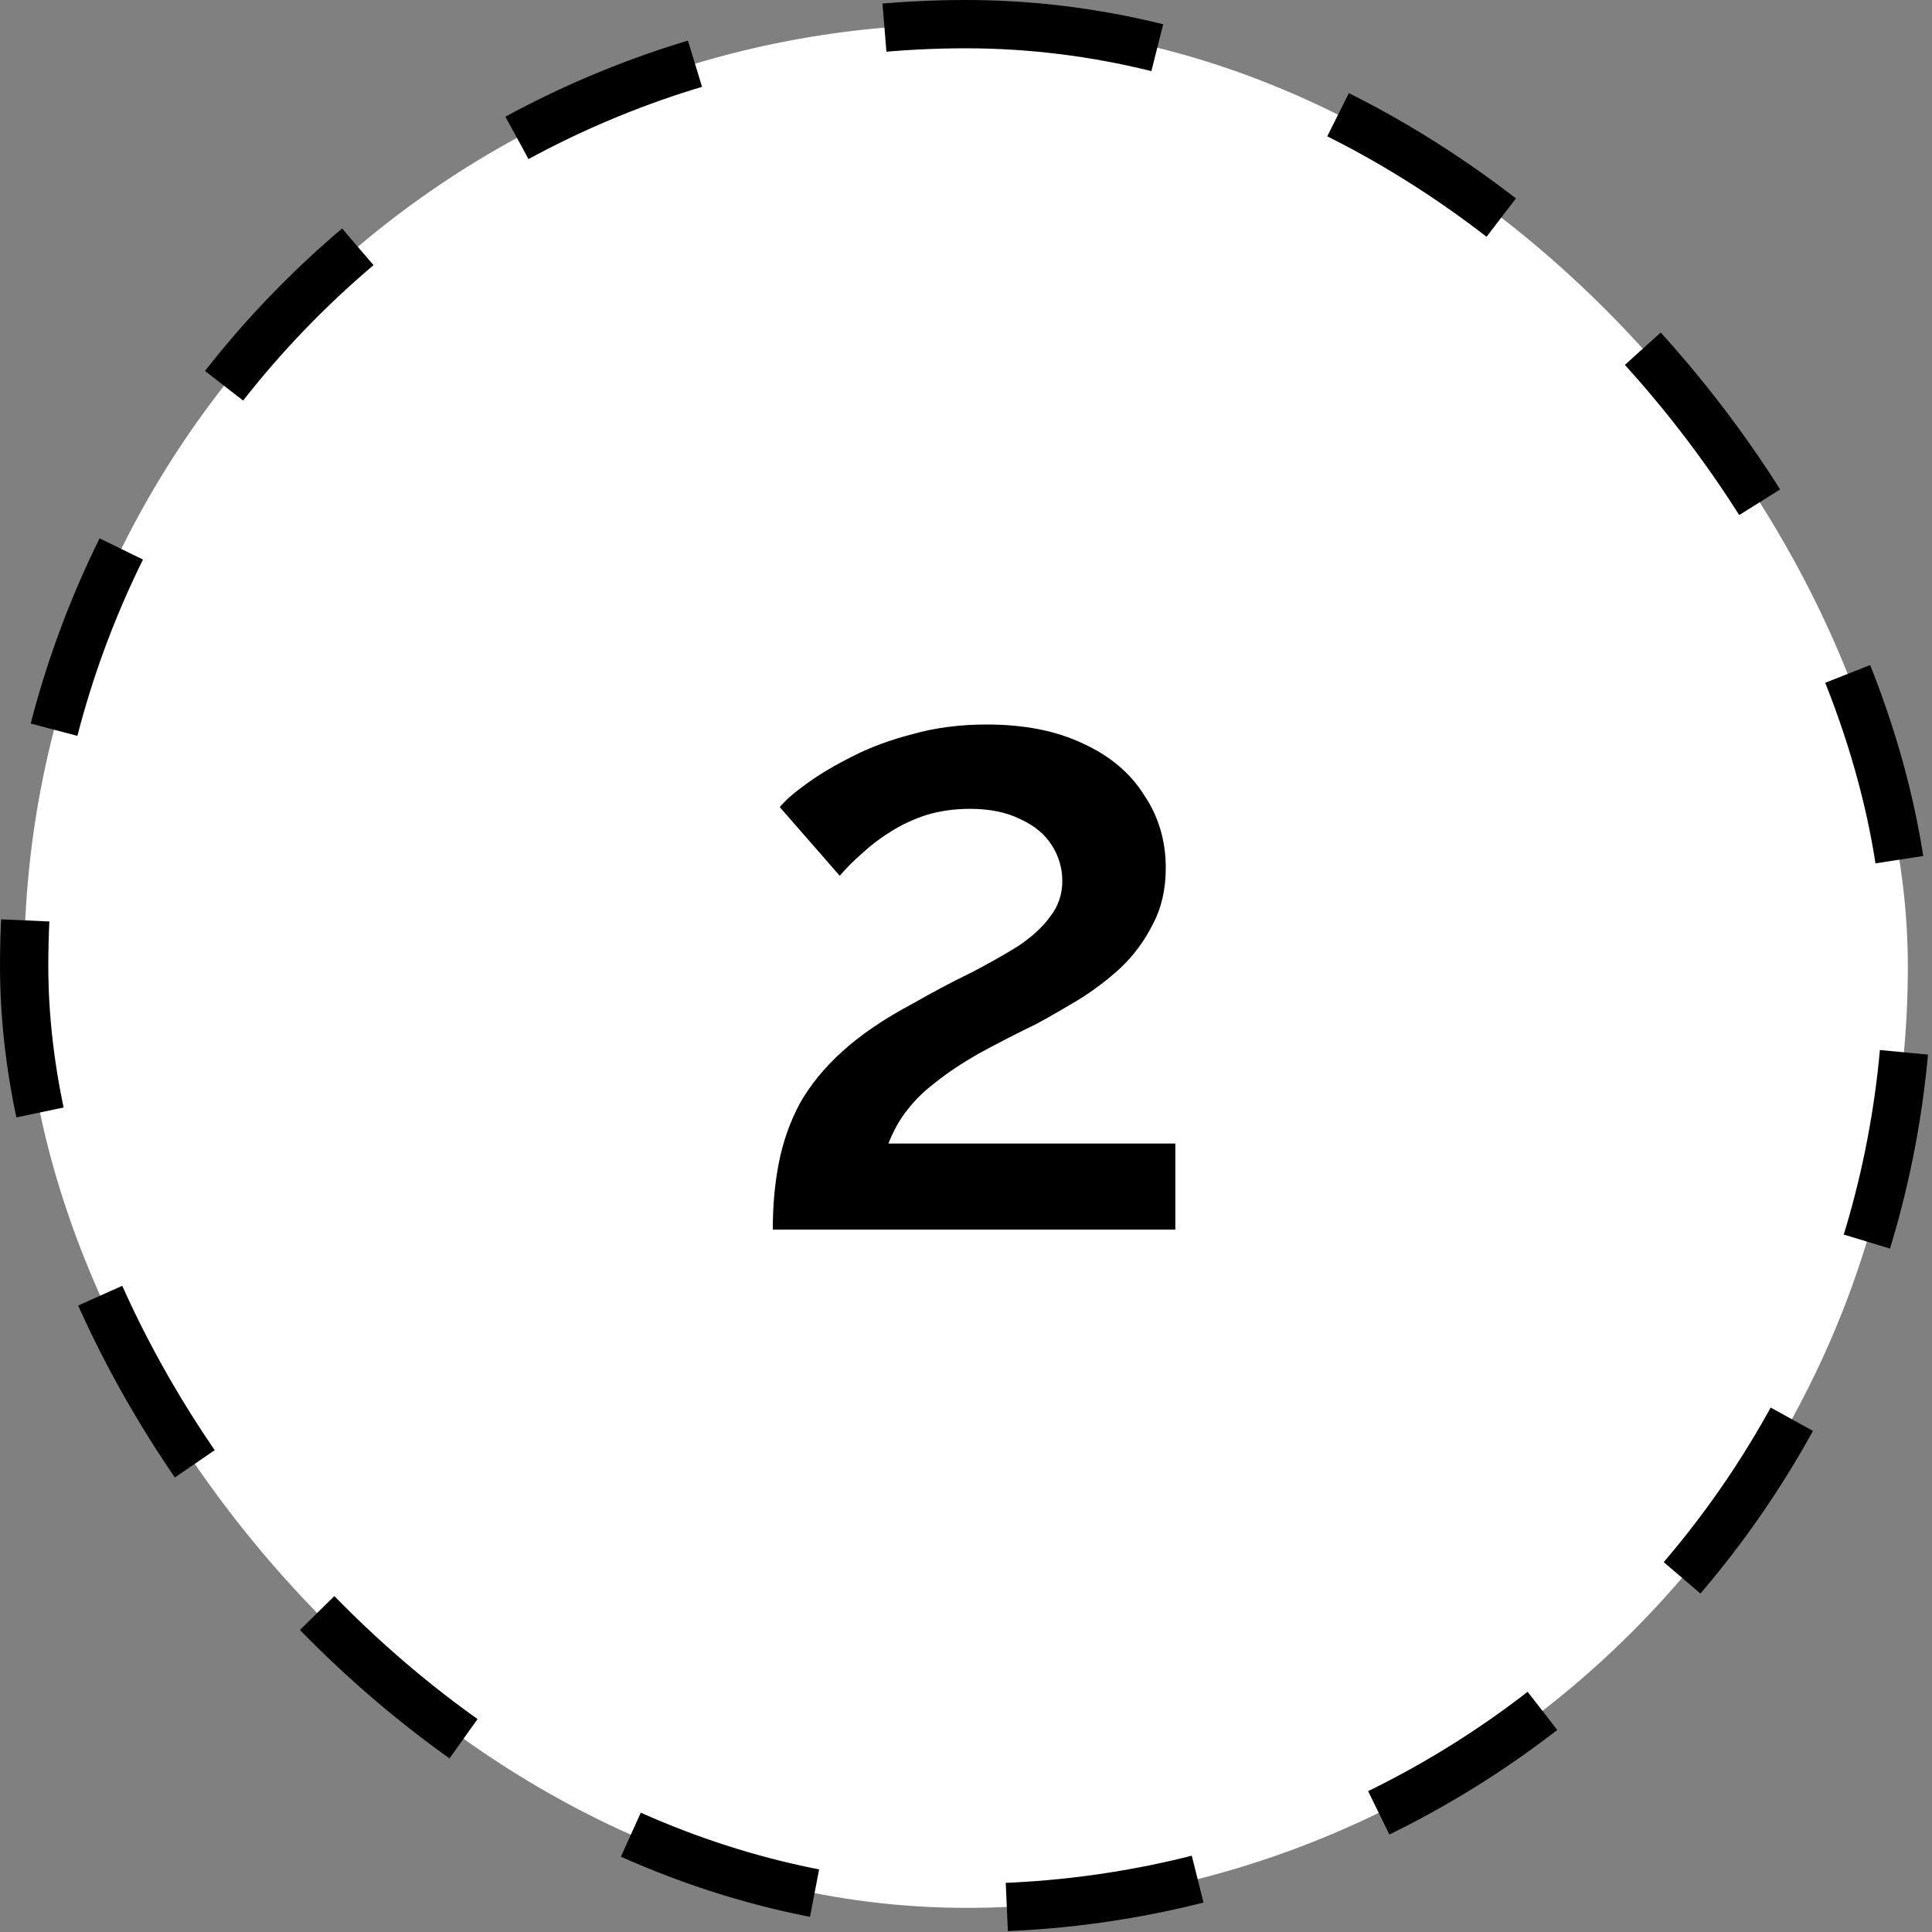
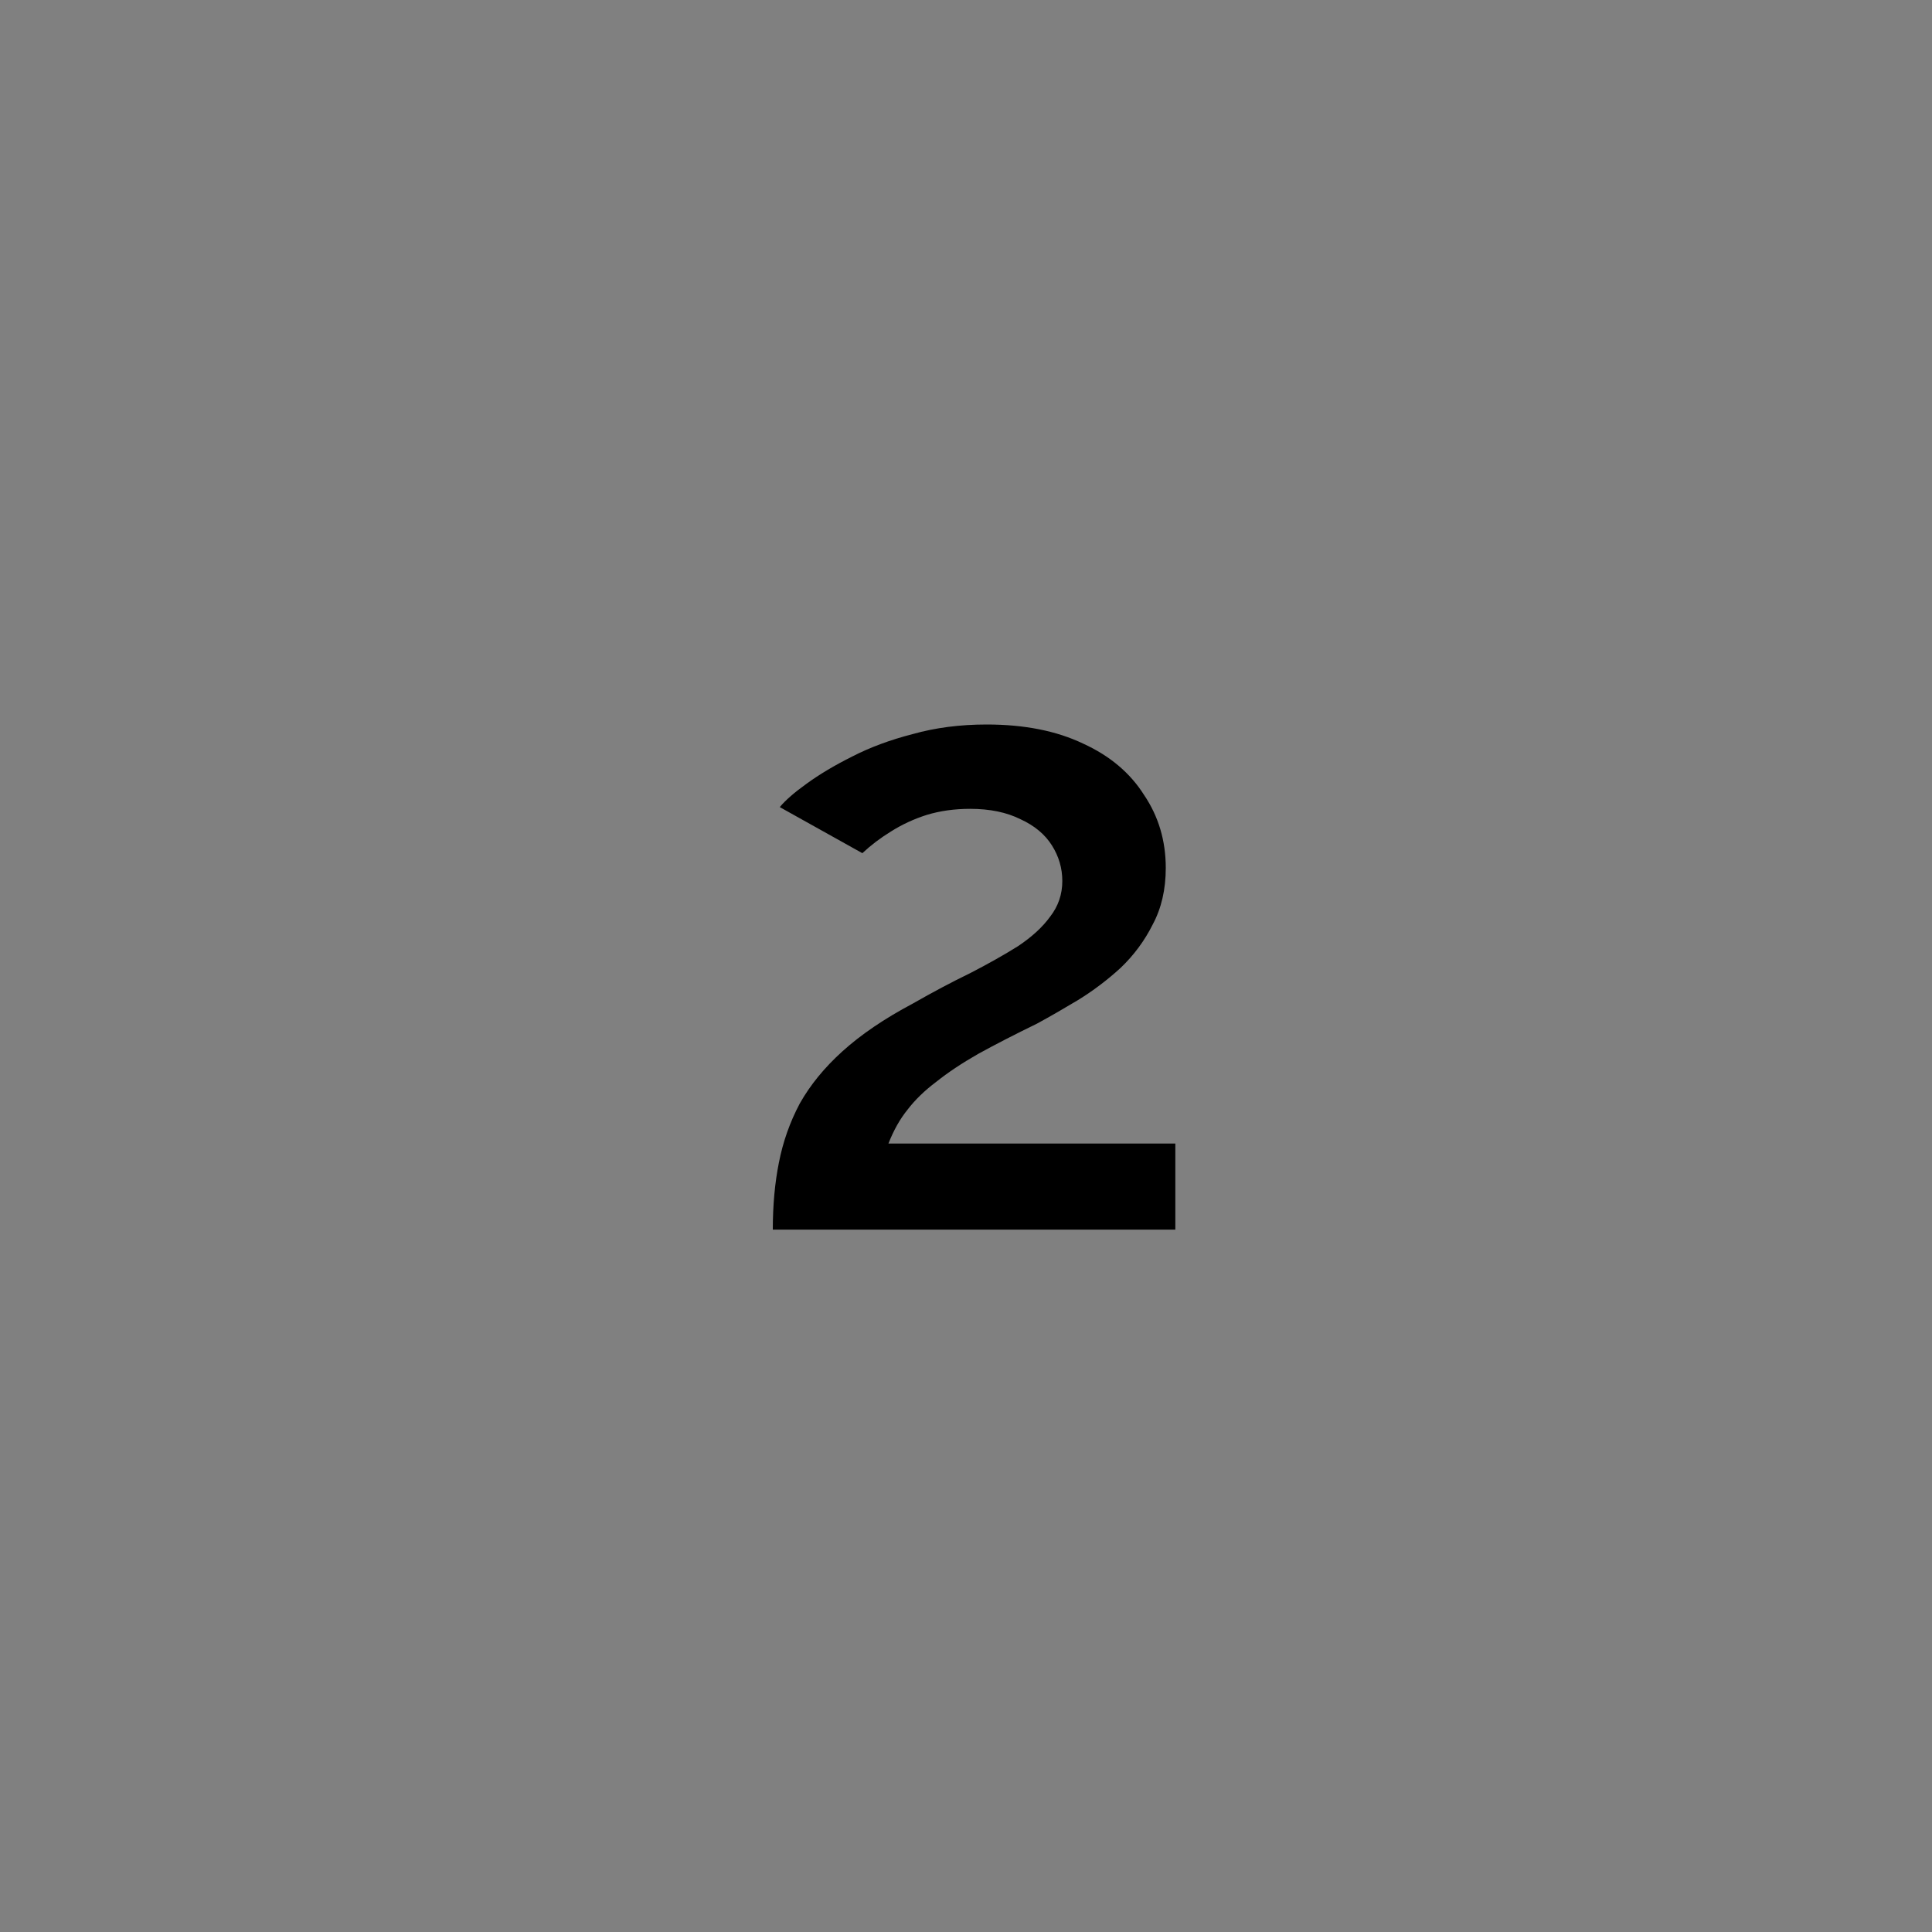
<svg xmlns="http://www.w3.org/2000/svg" width="40" height="40" viewBox="0 0 40 40" fill="none">
  <rect x="0" y="0" width="40" height="40" fill="#808080" stroke="none" />
-   <rect x="0.5" y="0.5" width="39" height="39" rx="19.5" fill="white" />
-   <rect x="0.5" y="0.5" width="39" height="39" rx="19.5" stroke="black" stroke-dasharray="4 4" />
-   <path d="M16 25.458C16 24.954 16.042 24.492 16.126 24.072C16.21 23.64 16.354 23.232 16.558 22.848C16.774 22.464 17.068 22.104 17.44 21.768C17.824 21.42 18.31 21.09 18.898 20.778C19.318 20.538 19.714 20.328 20.086 20.148C20.458 19.956 20.788 19.77 21.076 19.59C21.364 19.398 21.586 19.194 21.742 18.978C21.91 18.762 21.994 18.516 21.994 18.24C21.994 17.976 21.922 17.73 21.778 17.502C21.634 17.274 21.418 17.094 21.13 16.962C20.842 16.818 20.494 16.746 20.086 16.746C19.762 16.746 19.462 16.788 19.186 16.872C18.922 16.956 18.676 17.07 18.448 17.214C18.232 17.346 18.034 17.496 17.854 17.664C17.674 17.82 17.518 17.976 17.386 18.132L16.144 16.71C16.264 16.566 16.45 16.404 16.702 16.224C16.966 16.032 17.278 15.846 17.638 15.666C18.01 15.474 18.43 15.318 18.898 15.198C19.366 15.066 19.876 15 20.428 15C21.208 15 21.874 15.132 22.426 15.396C22.978 15.648 23.398 16.002 23.686 16.458C23.986 16.902 24.136 17.406 24.136 17.97C24.136 18.414 24.046 18.804 23.866 19.14C23.698 19.476 23.476 19.776 23.2 20.04C22.924 20.292 22.63 20.514 22.318 20.706C22.018 20.886 21.736 21.048 21.472 21.192C21.004 21.42 20.596 21.63 20.248 21.822C19.912 22.014 19.624 22.206 19.384 22.398C19.144 22.578 18.946 22.77 18.79 22.974C18.634 23.166 18.502 23.4 18.394 23.676H24.334V25.458H16Z" fill="black" />
+   <path d="M16 25.458C16 24.954 16.042 24.492 16.126 24.072C16.21 23.64 16.354 23.232 16.558 22.848C16.774 22.464 17.068 22.104 17.44 21.768C17.824 21.42 18.31 21.09 18.898 20.778C19.318 20.538 19.714 20.328 20.086 20.148C20.458 19.956 20.788 19.77 21.076 19.59C21.364 19.398 21.586 19.194 21.742 18.978C21.91 18.762 21.994 18.516 21.994 18.24C21.994 17.976 21.922 17.73 21.778 17.502C21.634 17.274 21.418 17.094 21.13 16.962C20.842 16.818 20.494 16.746 20.086 16.746C19.762 16.746 19.462 16.788 19.186 16.872C18.922 16.956 18.676 17.07 18.448 17.214C18.232 17.346 18.034 17.496 17.854 17.664L16.144 16.71C16.264 16.566 16.45 16.404 16.702 16.224C16.966 16.032 17.278 15.846 17.638 15.666C18.01 15.474 18.43 15.318 18.898 15.198C19.366 15.066 19.876 15 20.428 15C21.208 15 21.874 15.132 22.426 15.396C22.978 15.648 23.398 16.002 23.686 16.458C23.986 16.902 24.136 17.406 24.136 17.97C24.136 18.414 24.046 18.804 23.866 19.14C23.698 19.476 23.476 19.776 23.2 20.04C22.924 20.292 22.63 20.514 22.318 20.706C22.018 20.886 21.736 21.048 21.472 21.192C21.004 21.42 20.596 21.63 20.248 21.822C19.912 22.014 19.624 22.206 19.384 22.398C19.144 22.578 18.946 22.77 18.79 22.974C18.634 23.166 18.502 23.4 18.394 23.676H24.334V25.458H16Z" fill="black" />
</svg>